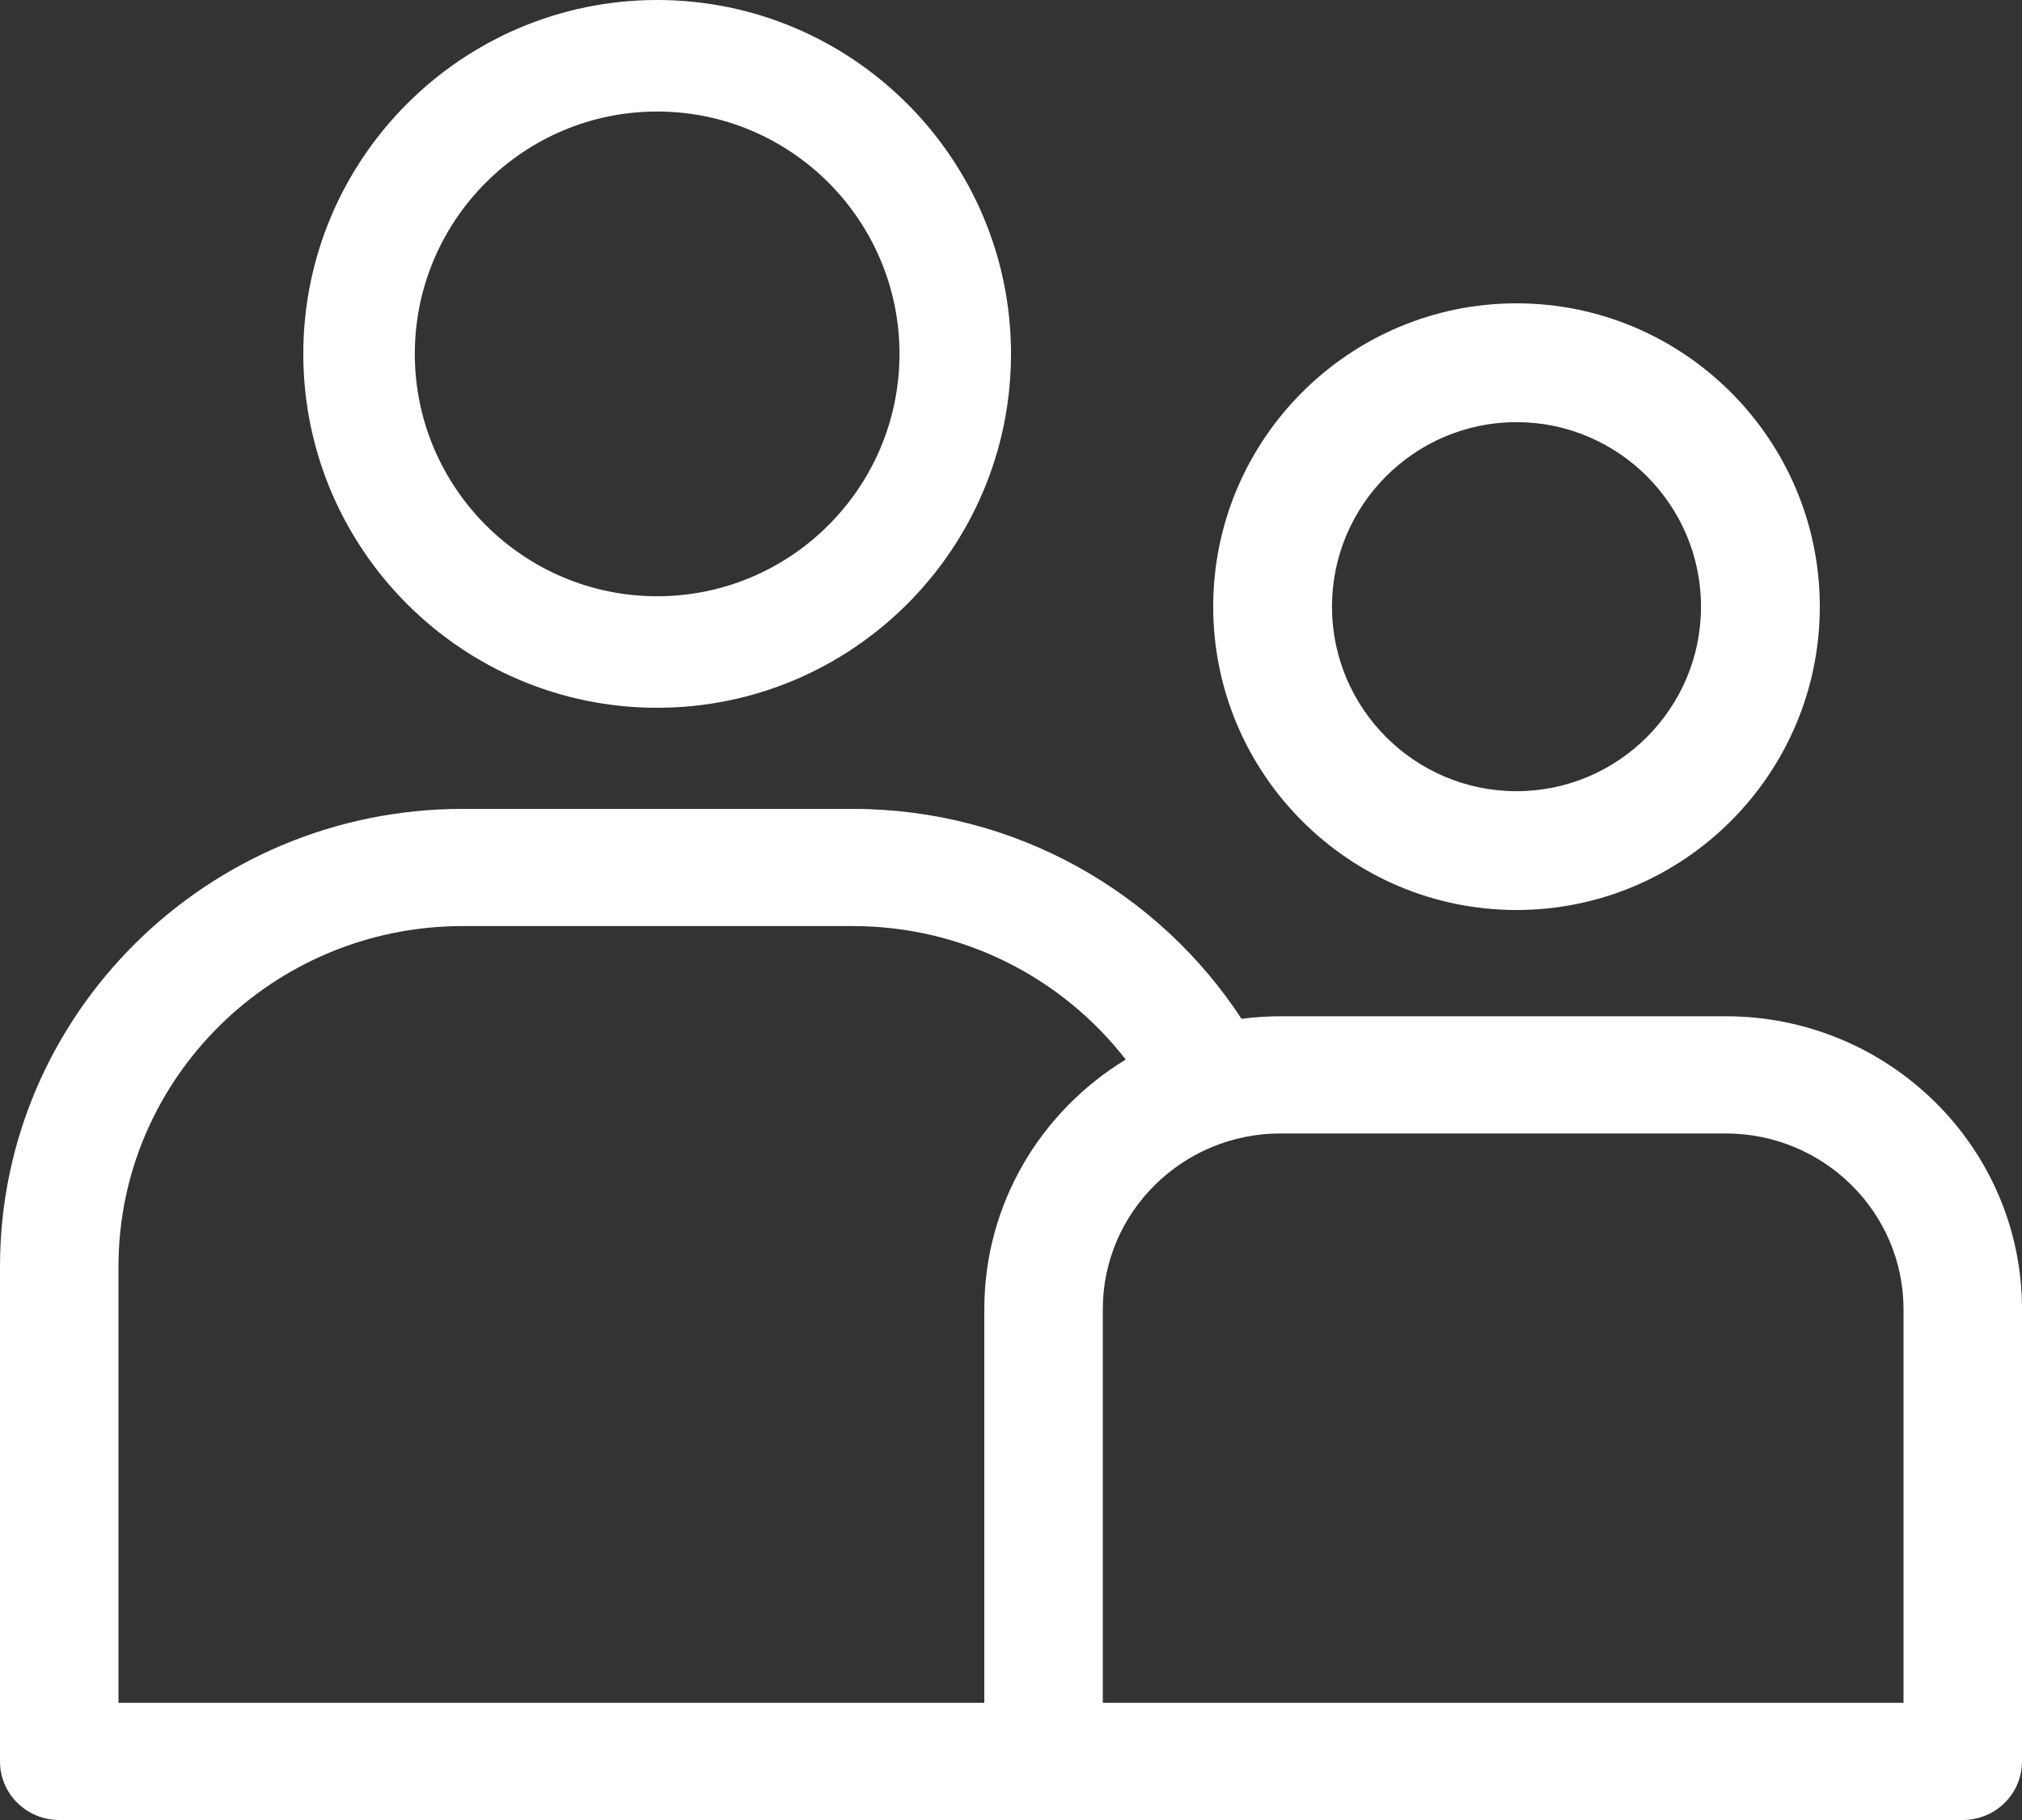
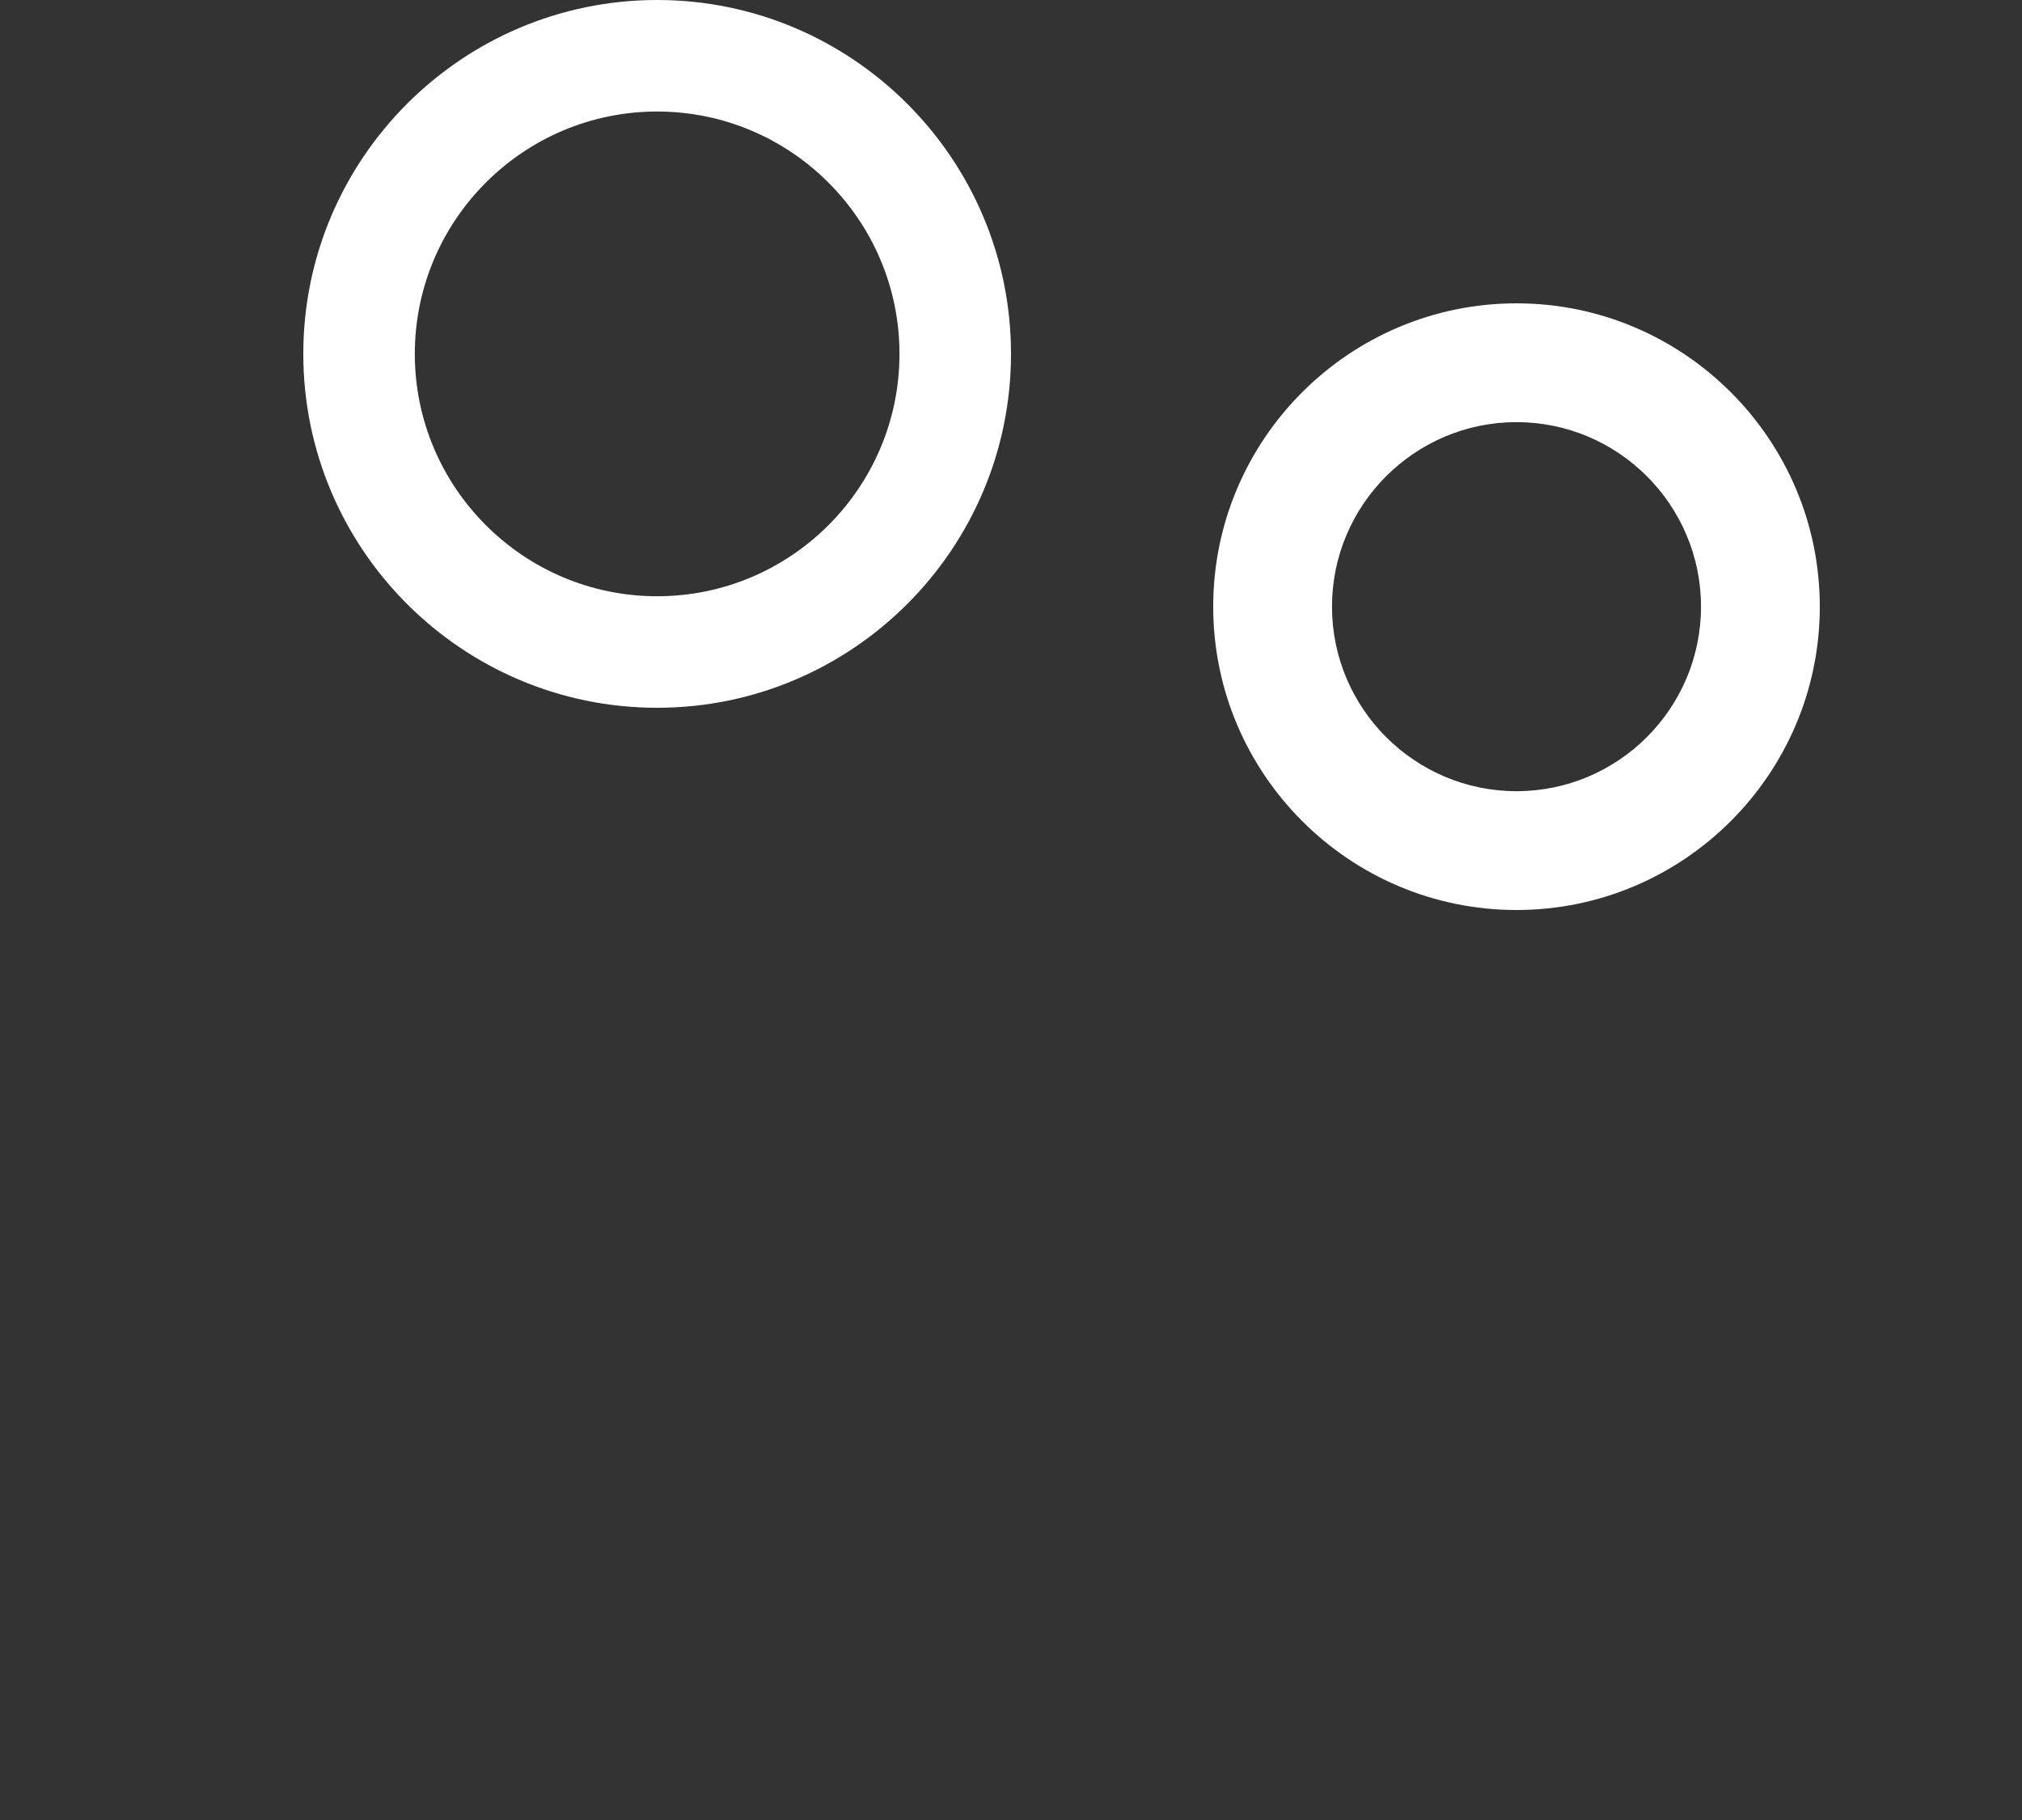
<svg xmlns="http://www.w3.org/2000/svg" width="20px" height="18px" viewBox="0 0 20 18" version="1.1">
  <rect x="0" y="0" width="20" height="18" fill="#333333" stroke="none" />
  <title>couple</title>
  <desc>Created with Sketch.</desc>
  <defs />
  <g id="Page-1" stroke="none" stroke-width="1" fill="none" fill-rule="evenodd">
    <g id="Design-3---Rev-0" transform="translate(-1221, -14)" fill="#FFFFFF" fill-rule="nonzero">
      <g id="header">
        <g id="Group-3" transform="translate(1097, 14)">
          <g id="Admissionform-lnk" transform="translate(124, 0)">
            <g id="couple">
              <path d="M6.5,0 C4.57,0 3,1.57 3,3.5 C3,5.43 4.57,7 6.5,7 C8.43,7 10,5.43 10,3.5 C10,1.57 8.43,0 6.5,0 Z M6.5,5.897 C5.178,5.897 4.103,4.822 4.103,3.5 C4.103,2.178 5.178,1.103 6.5,1.103 C7.822,1.103 8.897,2.178 8.897,3.5 C8.897,4.822 7.822,5.897 6.5,5.897 Z" id="Shape" />
-               <path d="M17.07,10.051 L12.665,10.051 C12.535,10.051 12.406,10.06 12.28,10.076 C11.464,8.828 10.045,8 8.434,8 L4.576,8 C2.053,8 0,10.03 0,12.526 L0,17.42 C0,17.741 0.262,18 0.586,18 L10.322,18 L12.424,18 L19.414,18 C19.738,18 20,17.741 20,17.42 L20,12.948 C20,11.35 18.686,10.051 17.07,10.051 Z M9.736,12.948 L9.736,16.841 L1.172,16.841 L1.172,12.526 C1.172,10.67 2.699,9.159 4.576,9.159 L8.434,9.159 C9.533,9.159 10.512,9.677 11.135,10.479 C10.296,10.989 9.736,11.905 9.736,12.948 Z M18.828,16.841 L11.838,16.841 L10.908,16.841 L10.908,12.948 C10.908,11.99 11.696,11.21 12.665,11.21 L17.07,11.21 C18.04,11.21 18.828,11.99 18.828,12.948 L18.828,16.841 Z" id="Shape" />
              <path d="M15,3 C13.346,3 12,4.346 12,6 C12,7.654 13.346,9 15,9 C16.654,9 18,7.654 18,6 C18,4.346 16.654,3 15,3 Z M15,7.825 C13.994,7.825 13.175,7.006 13.175,6 C13.175,4.994 13.994,4.175 15,4.175 C16.006,4.175 16.825,4.994 16.825,6 C16.825,7.006 16.006,7.825 15,7.825 Z" id="Shape" />
            </g>
          </g>
        </g>
      </g>
    </g>
  </g>
</svg>